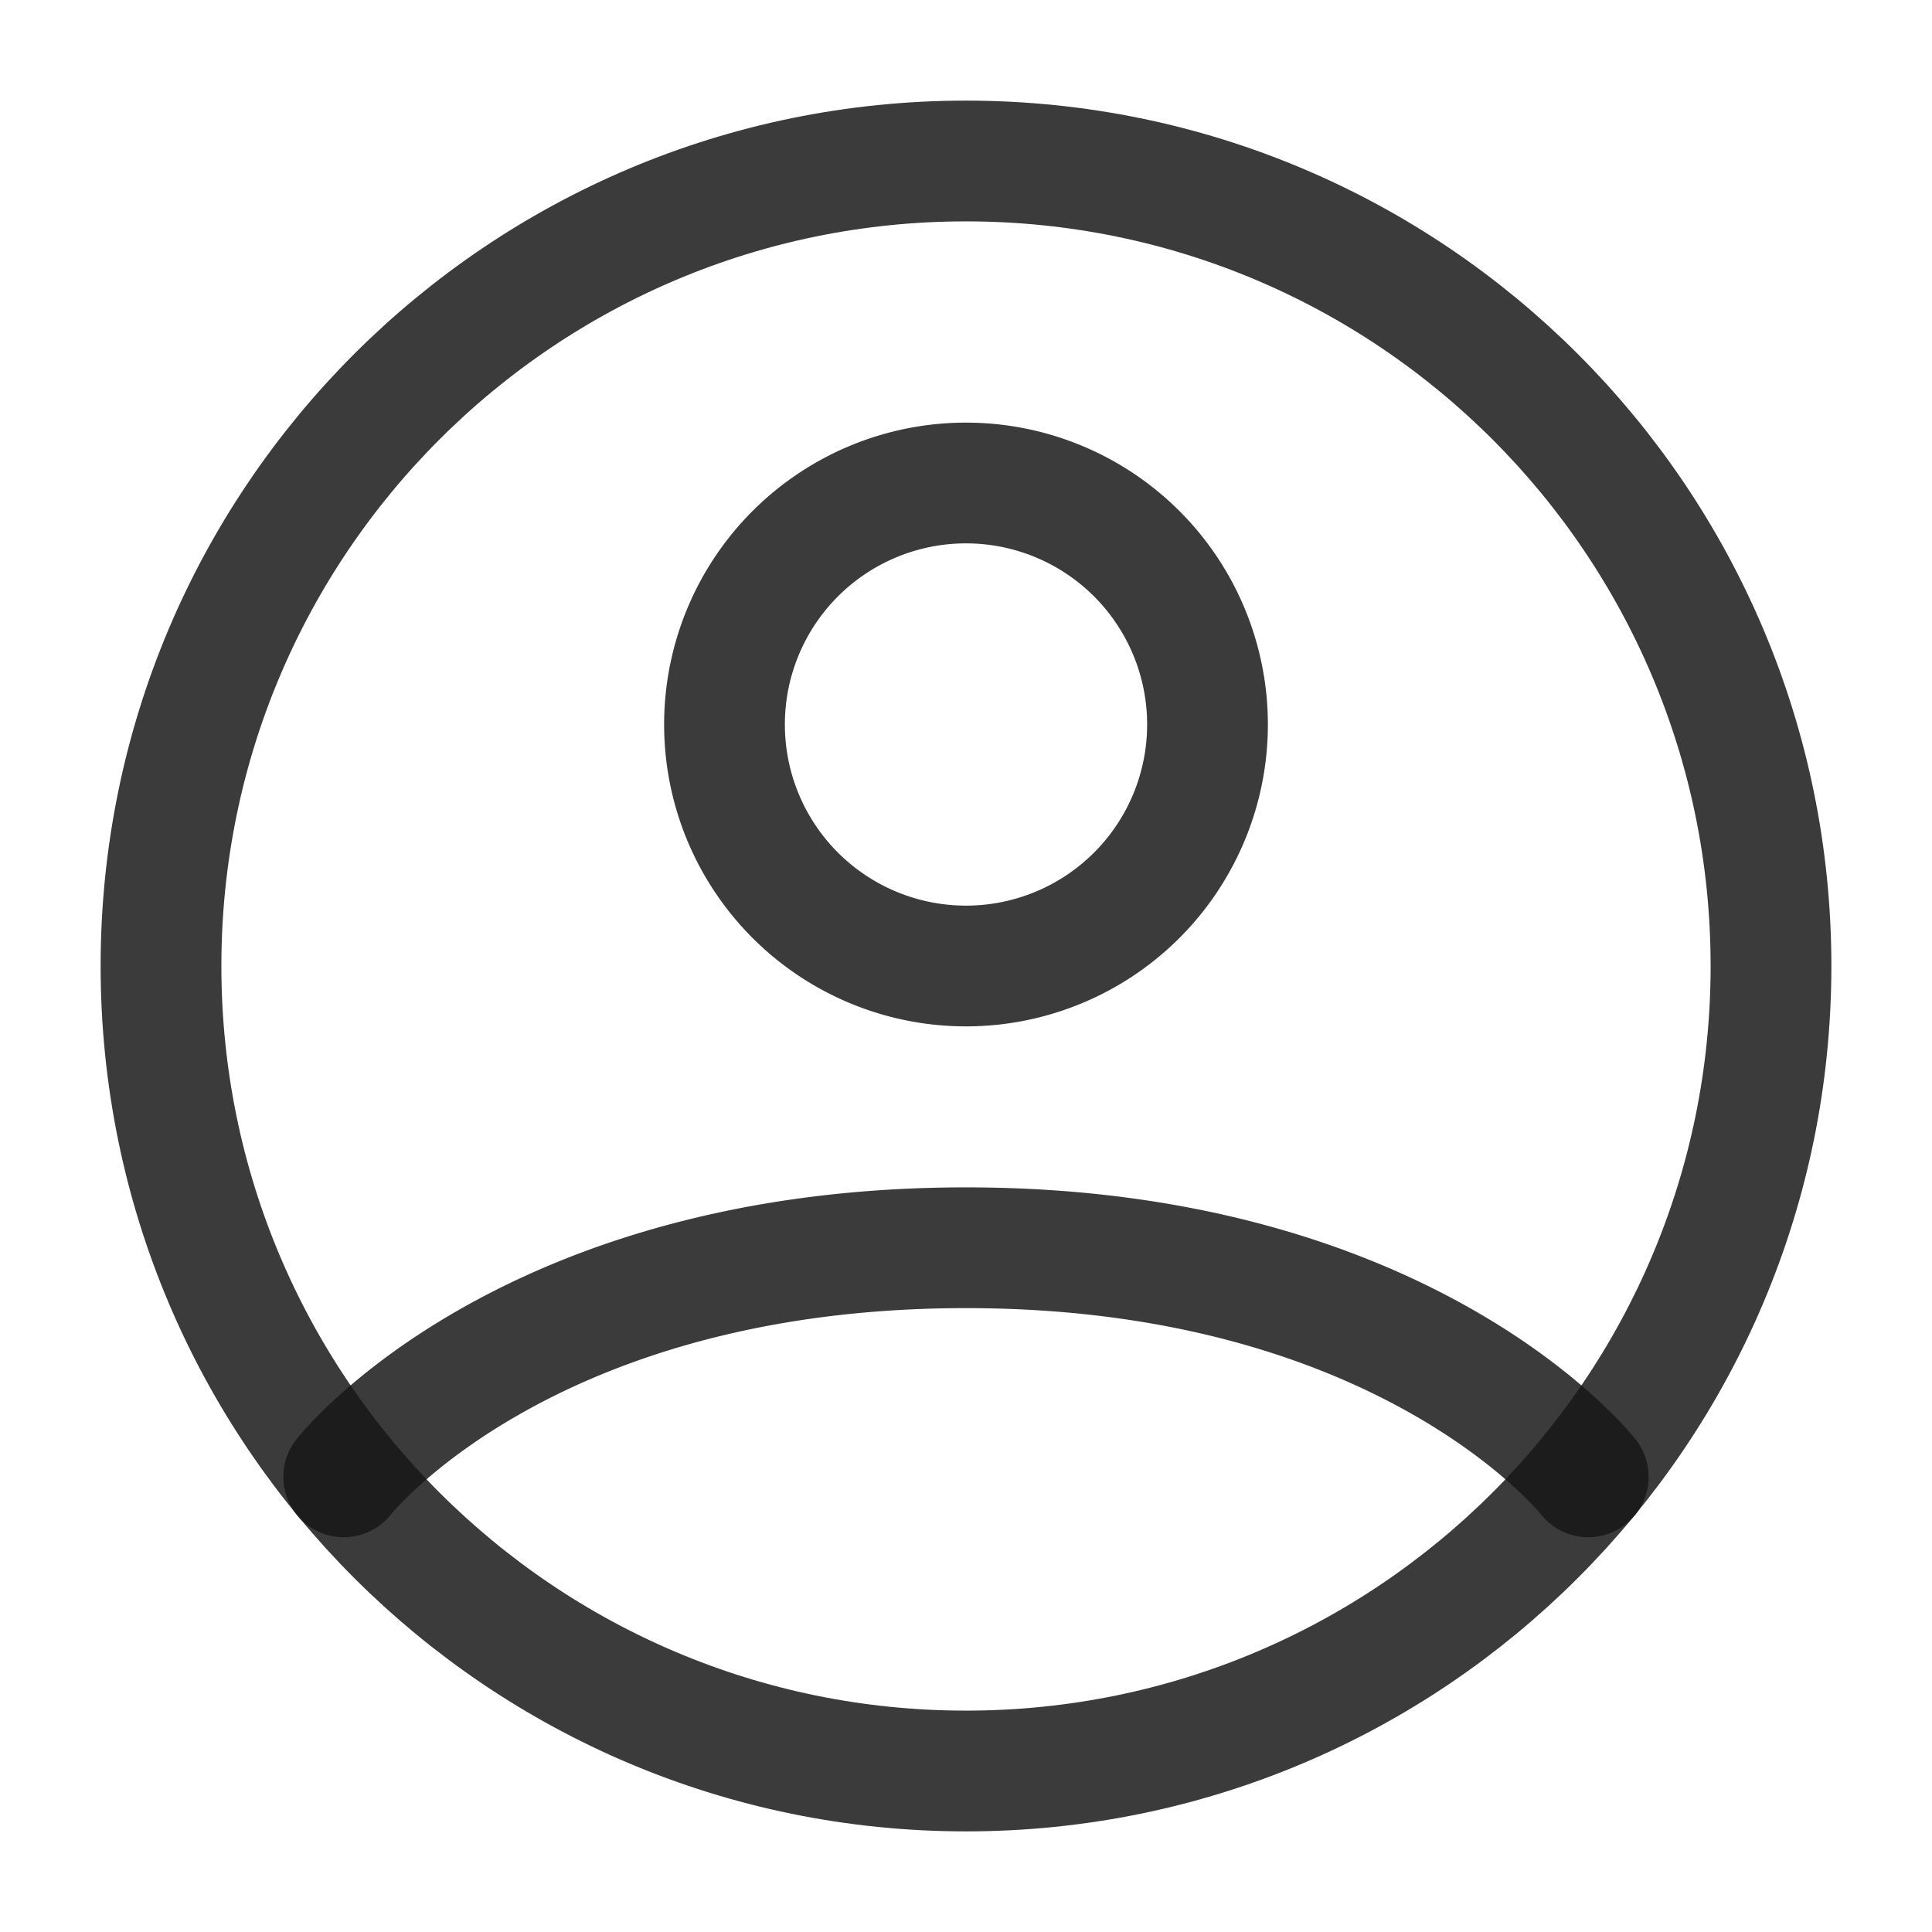
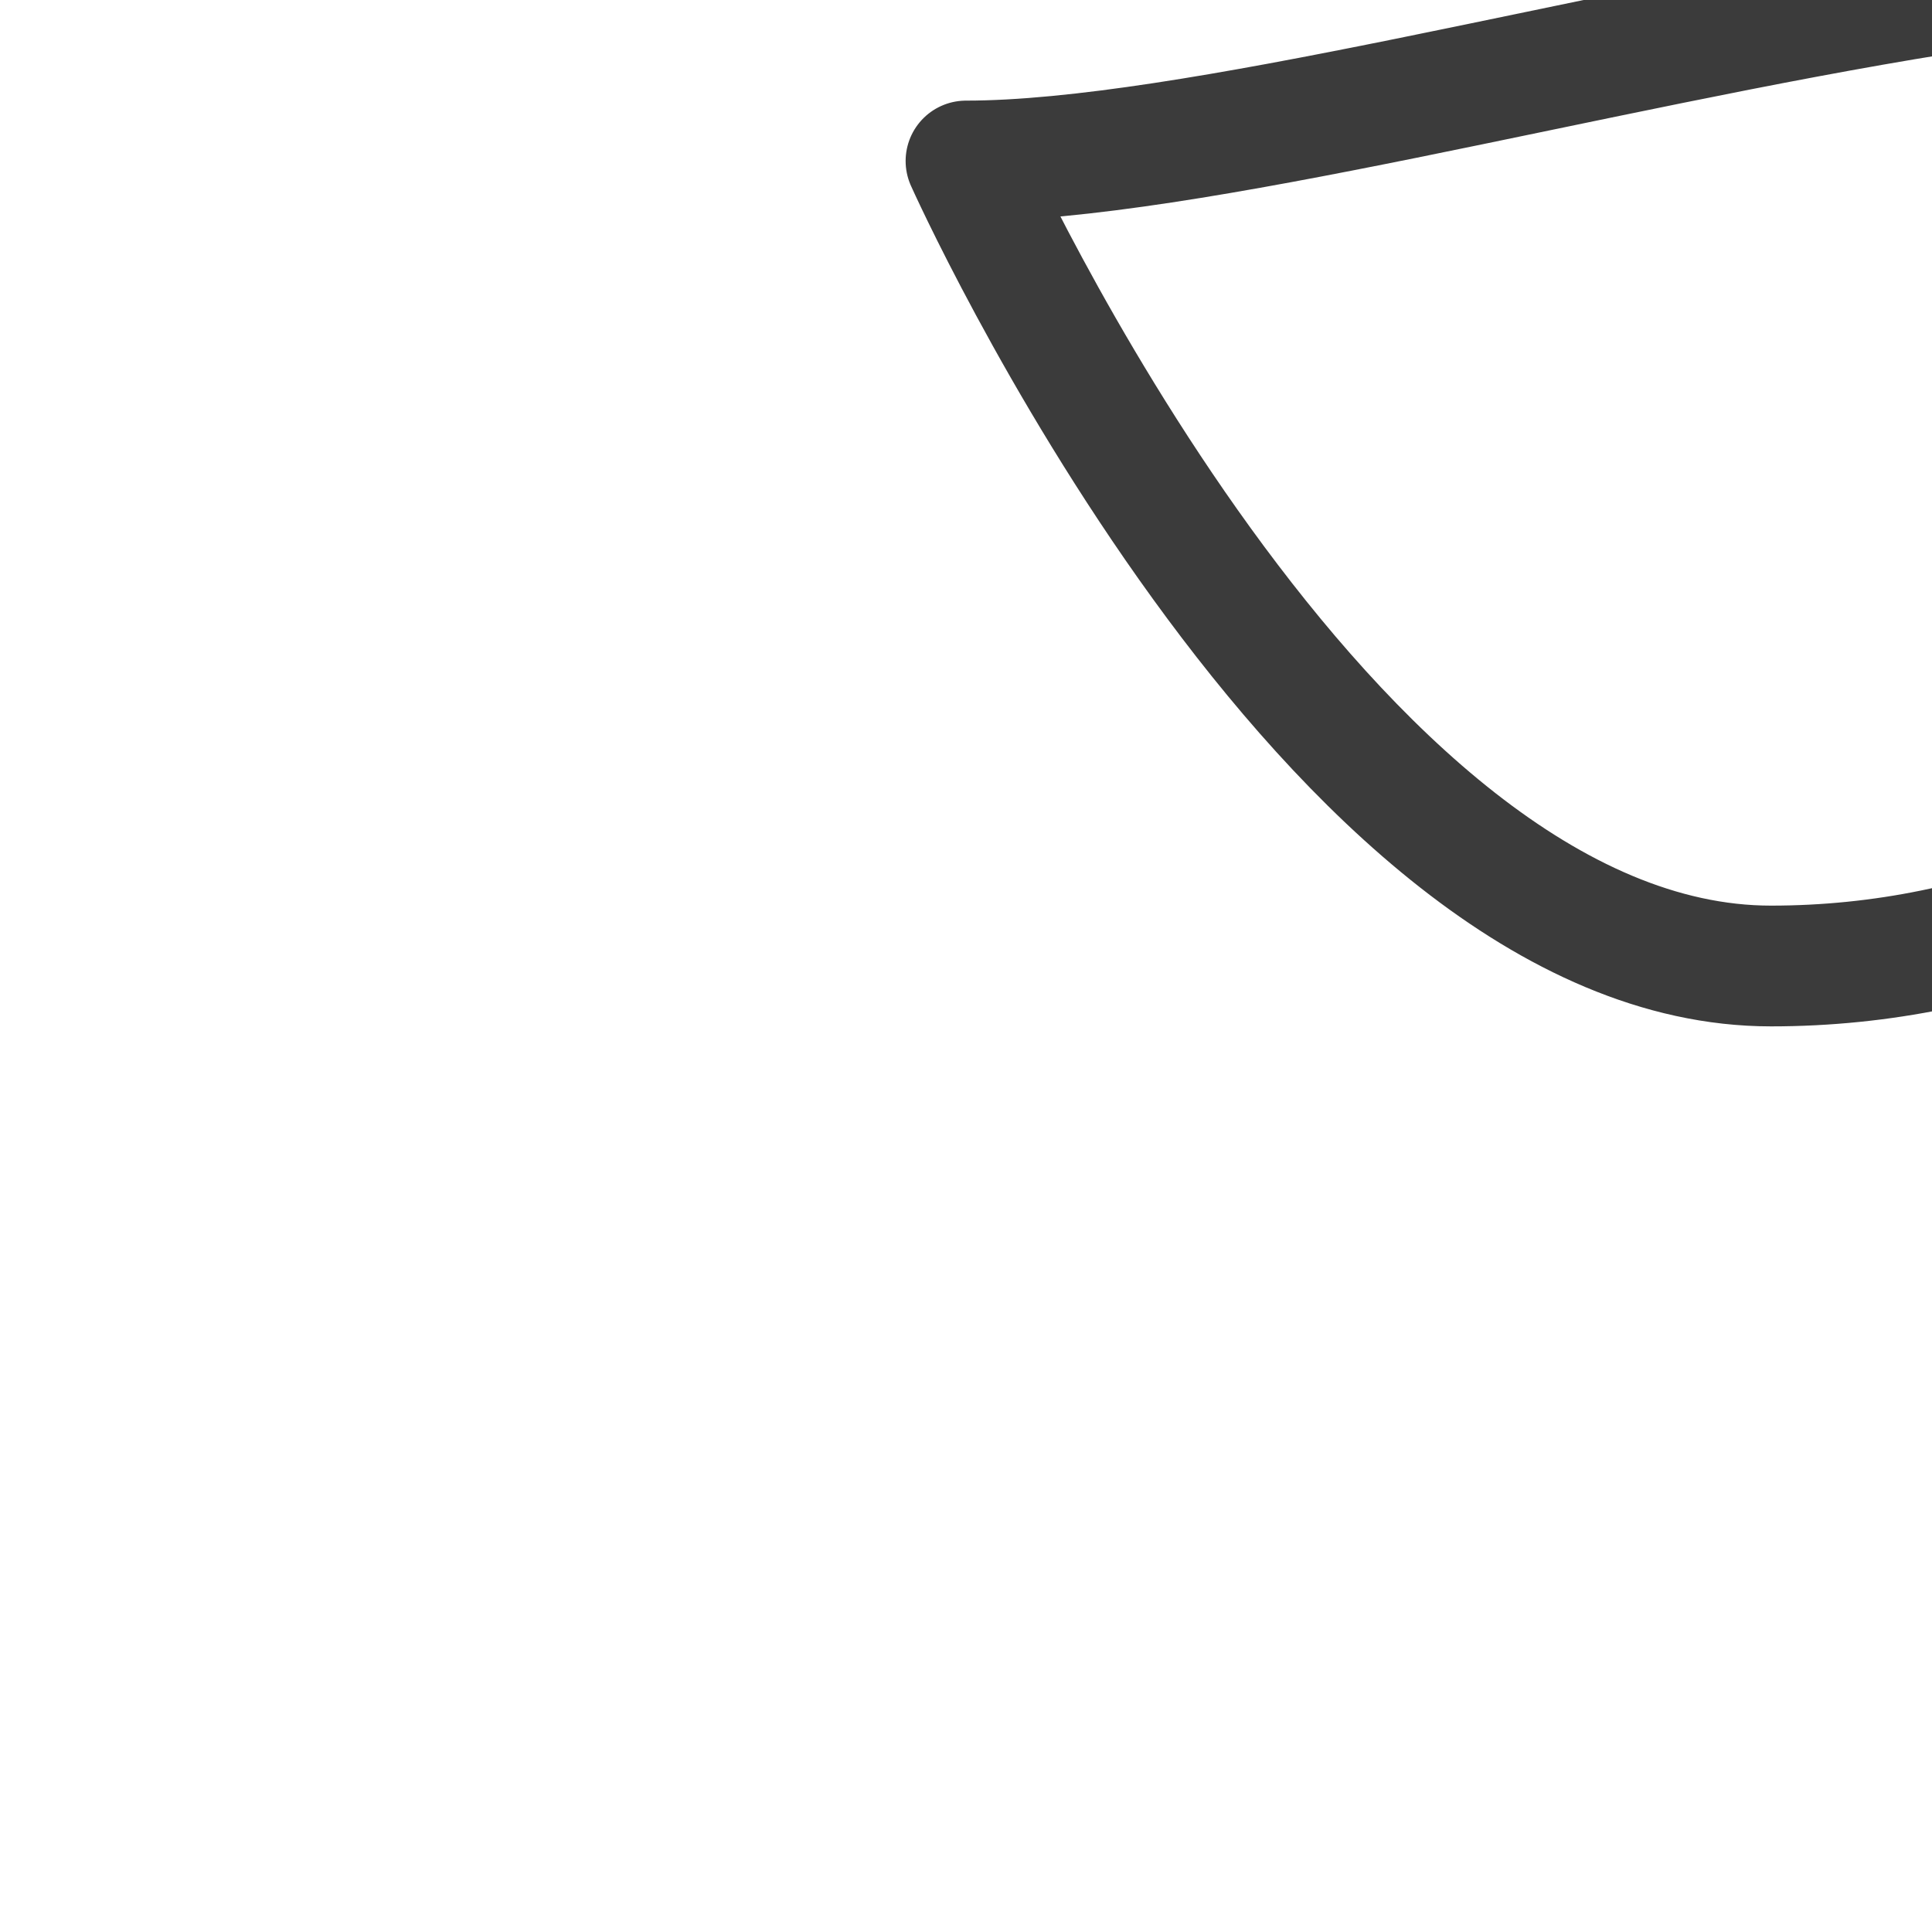
<svg xmlns="http://www.w3.org/2000/svg" width="24" height="24" fill="none">
-   <path d="M12 2C6.477 2 2 6.477 2 12s4.477 10 10 10 10-4.477 10-10S17.523 2 12 2Z" stroke="#171717" stroke-opacity=".84" stroke-width="1.5" stroke-linecap="round" stroke-linejoin="round" />
-   <path d="M4.27 18.346S6.5 15.5 12 15.5s7.73 2.846 7.73 2.846M12 12a3 3 0 1 0 0-6 3 3 0 0 0 0 6v0Z" stroke="#171717" stroke-opacity=".84" stroke-width="1.5" stroke-linecap="round" stroke-linejoin="round" />
+   <path d="M12 2s4.477 10 10 10 10-4.477 10-10S17.523 2 12 2Z" stroke="#171717" stroke-opacity=".84" stroke-width="1.5" stroke-linecap="round" stroke-linejoin="round" />
</svg>